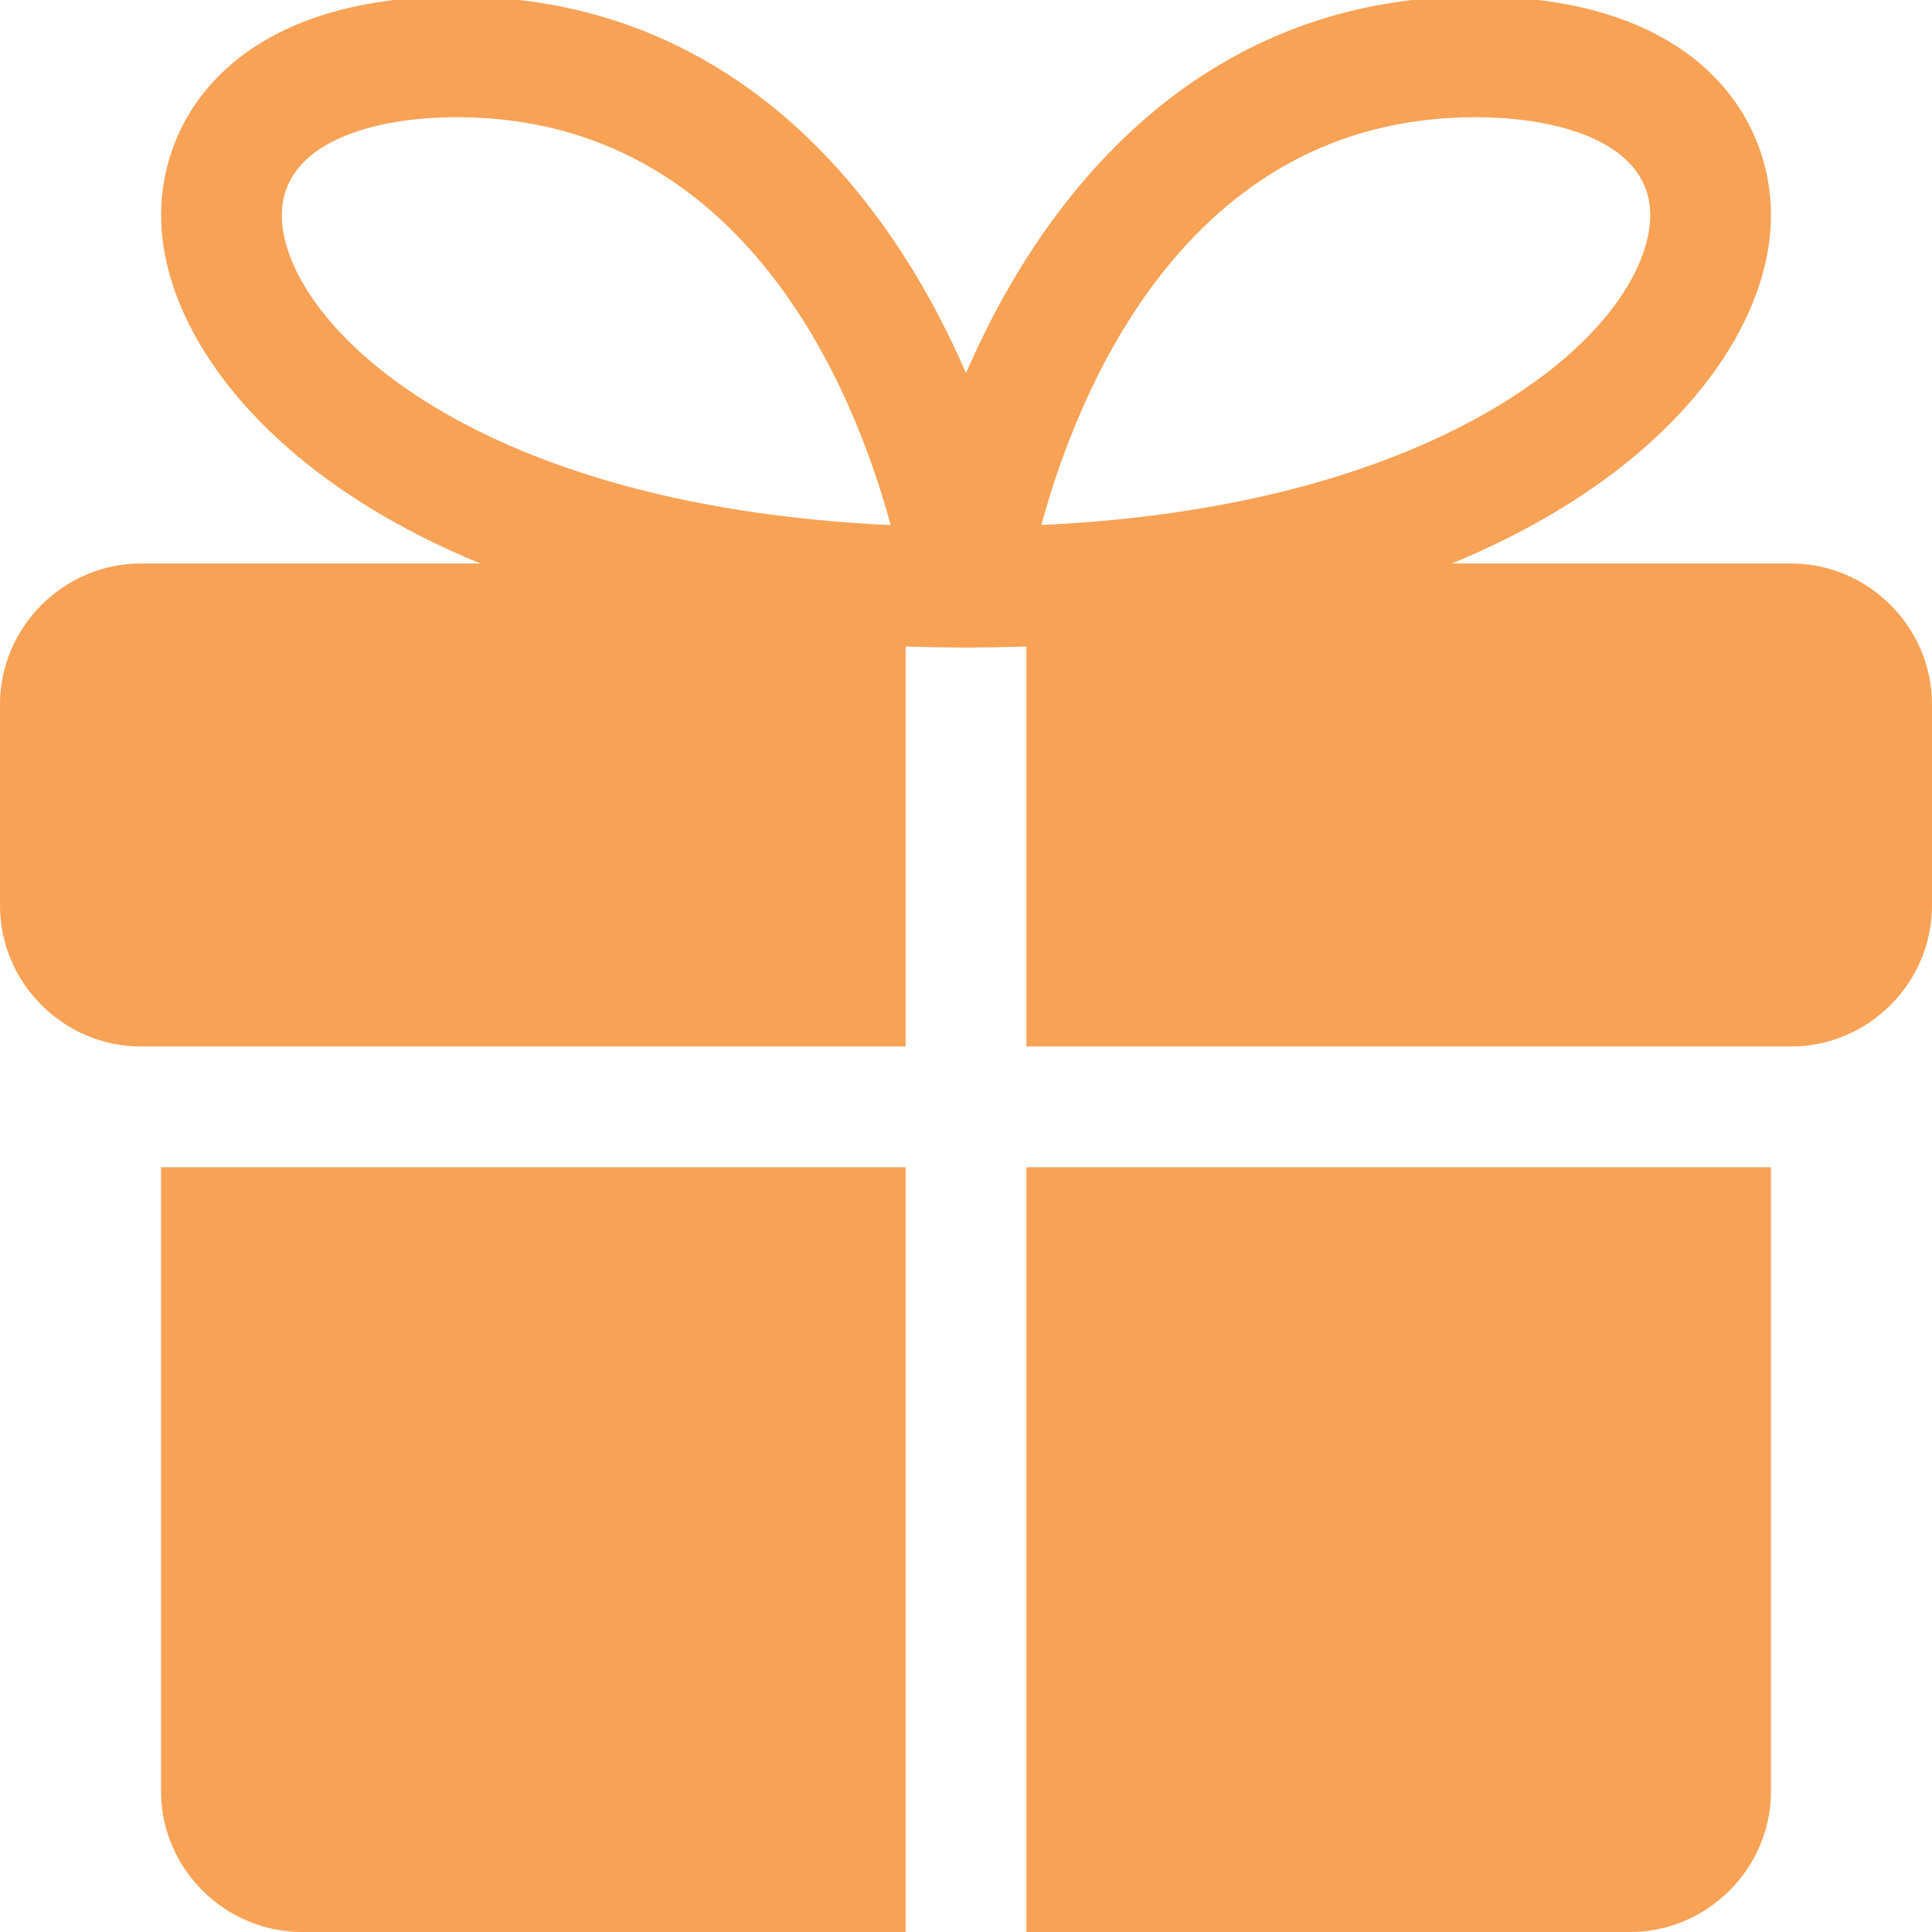
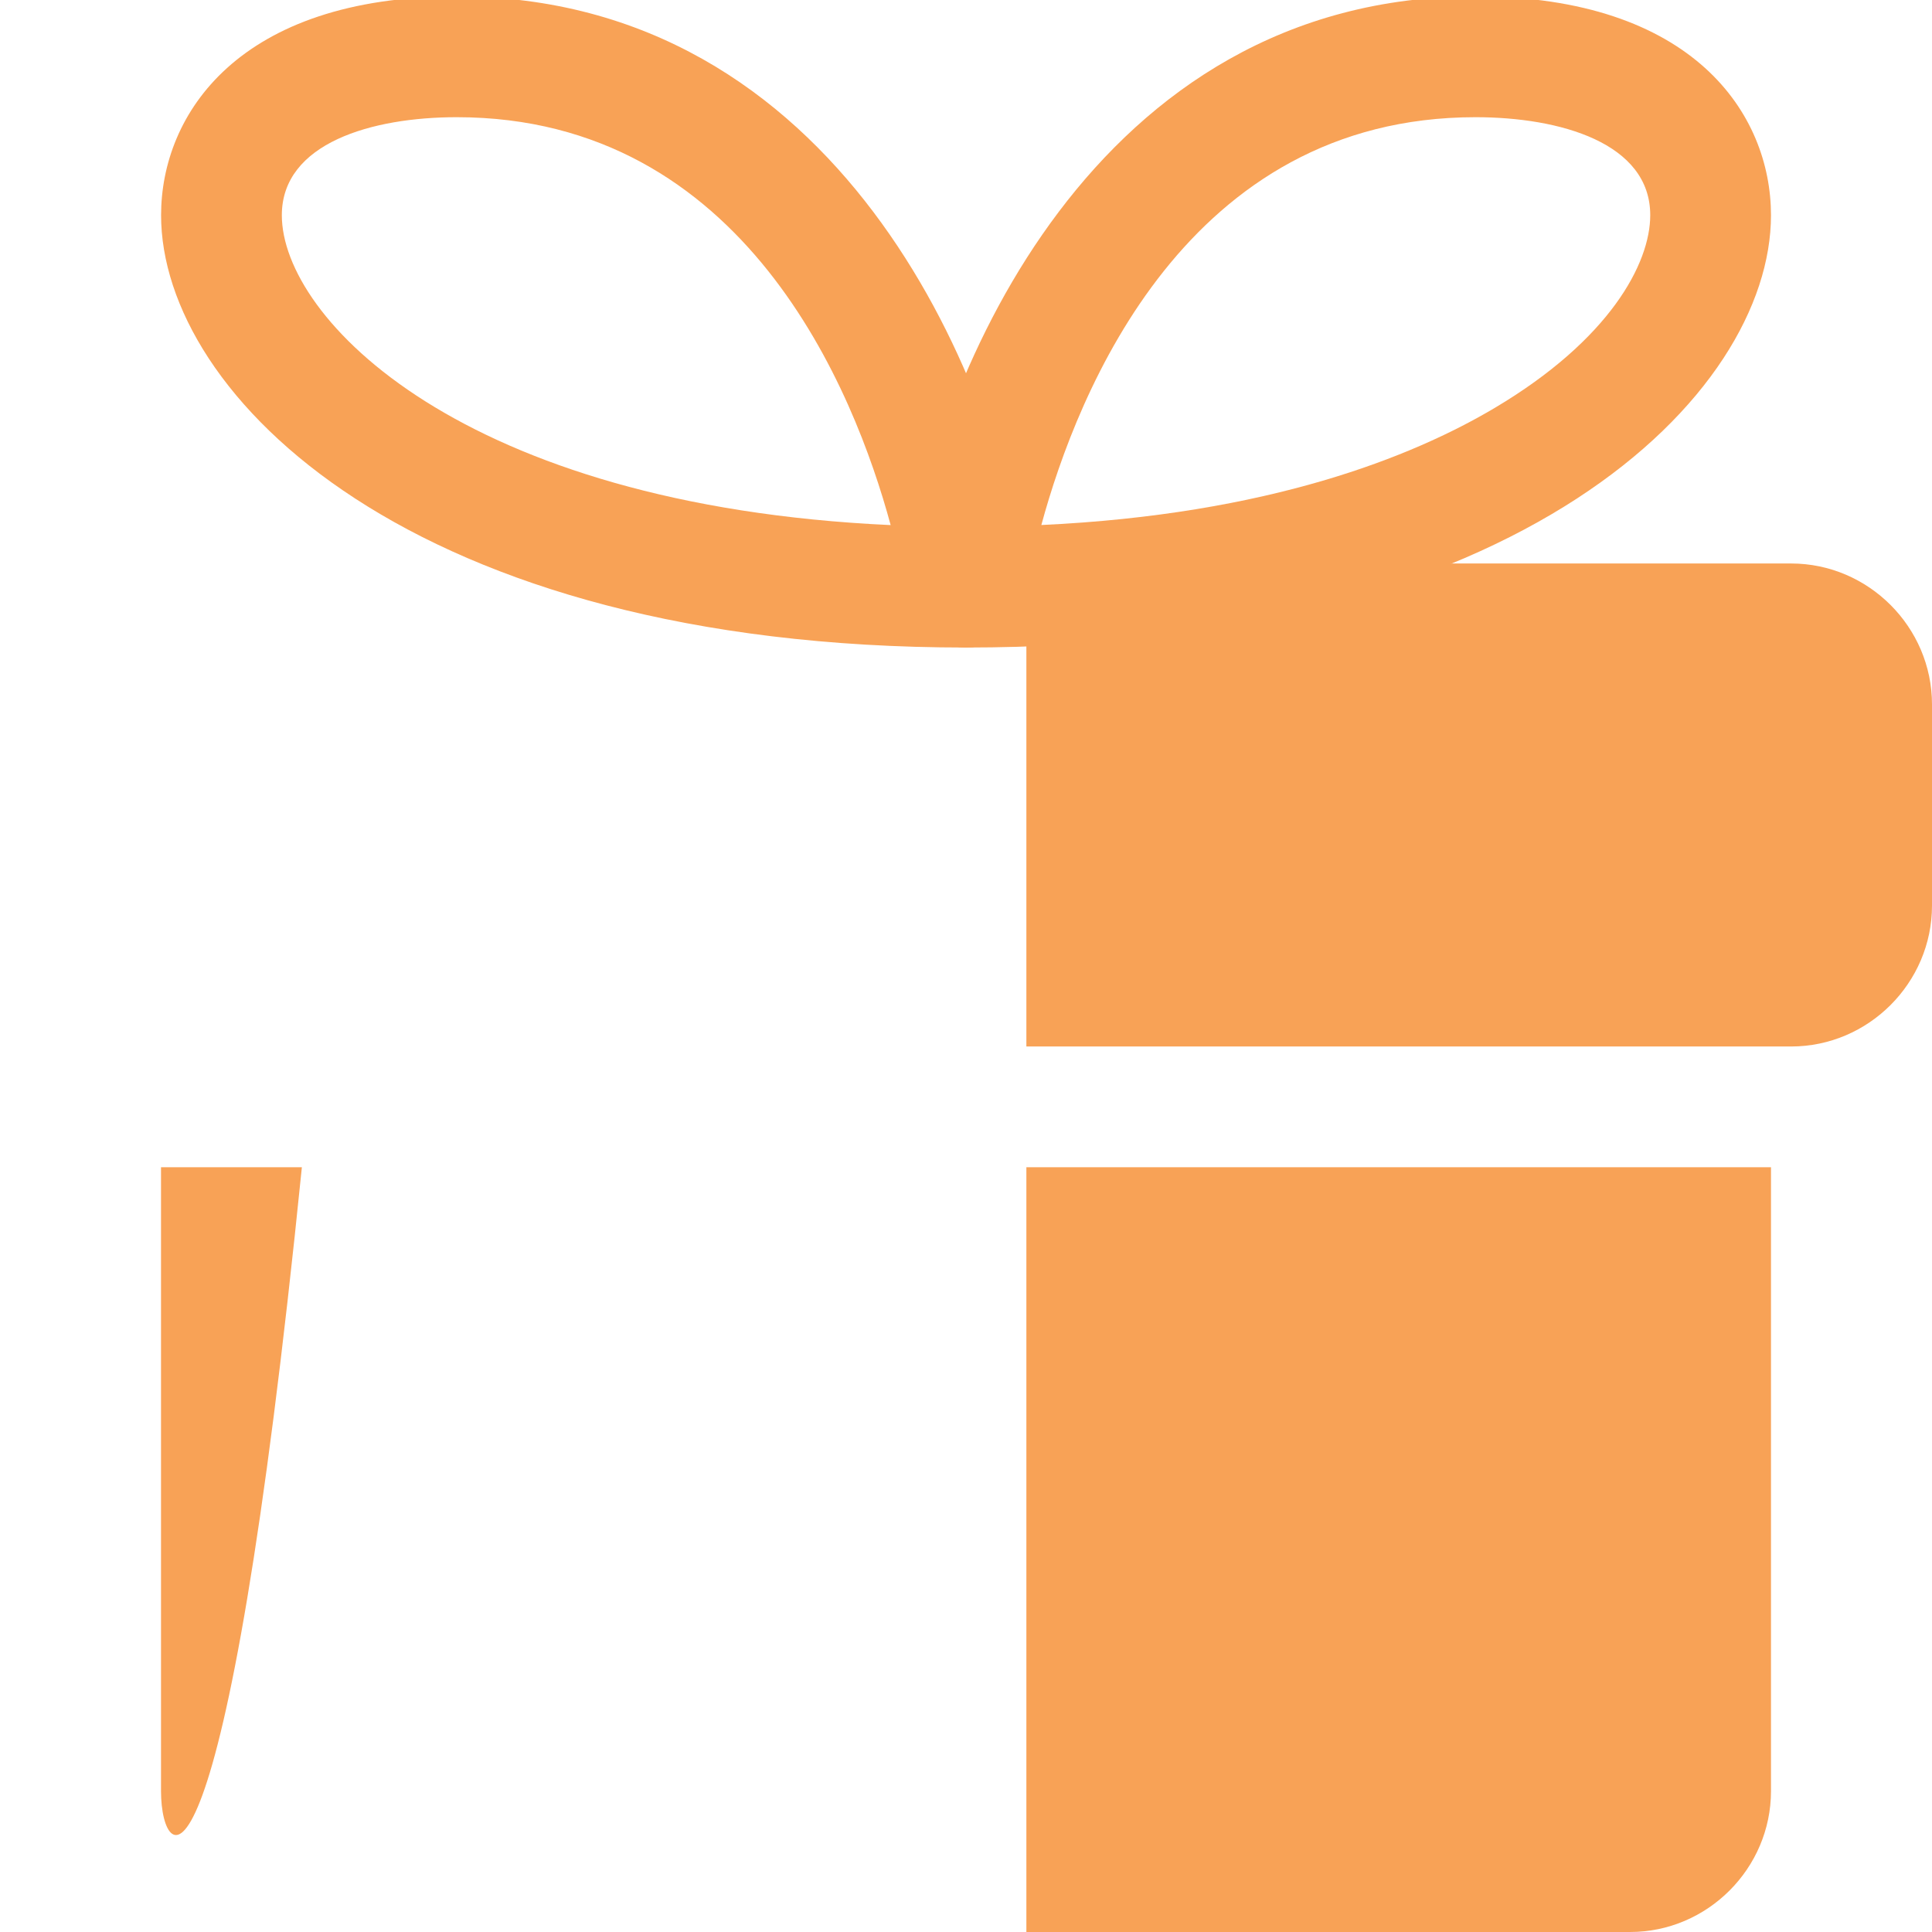
<svg xmlns="http://www.w3.org/2000/svg" width="56" height="56" viewBox="0 0 56 56" fill="none">
  <g clip-path="url(#clip0_2501_51847)">
-     <path d="M4.667 33.833H26.25V56H8.75C6.51 56 4.667 54.157 4.667 51.917V33.833Z" fill="#F8A256" />
+     <path d="M4.667 33.833H26.25H8.75C6.51 56 4.667 54.157 4.667 51.917V33.833Z" fill="#F8A256" />
    <path d="M51.333 33.833V51.917C51.333 54.157 49.49 56 47.25 56H29.75V33.833H51.333Z" fill="#F8A256" />
-     <path d="M0 20.417V26.25C0 28.49 1.843 30.333 4.083 30.333H4.667H26.25V26.833V16.333H4.083C1.843 16.333 0 18.177 0 20.417Z" fill="#F8A256" />
    <path d="M51.917 16.333H29.75V26.833V30.333H51.333H51.917C54.157 30.333 56 28.49 56 26.25V20.417C56 18.177 54.157 16.333 51.917 16.333Z" fill="#F8A256" />
    <path d="M28 18.769C27.491 18.769 27.006 18.548 26.677 18.163C26.343 17.778 26.196 17.267 26.269 16.763C27.132 10.929 31.689 -0.105 42.768 -0.105C49.091 -0.103 51.333 3.313 51.333 6.239C51.333 11.44 44.093 18.769 28 18.769ZM42.768 3.397C34.41 3.397 31.236 11.342 30.184 15.218C36.778 14.91 40.936 13.242 43.33 11.821C46.65 9.849 47.833 7.644 47.833 6.237C47.833 4.142 45.218 3.397 42.768 3.397Z" fill="#F8A256" />
    <path d="M28.002 18.769C11.909 18.769 4.669 11.44 4.669 6.239C4.669 3.313 6.914 -0.103 13.237 -0.103C24.313 -0.103 28.87 10.932 29.734 16.765C29.806 17.269 29.659 17.78 29.325 18.165C28.996 18.548 28.511 18.769 28.002 18.769ZM13.237 3.397C10.787 3.397 8.169 4.144 8.169 6.239C8.169 9.219 13.379 14.649 25.816 15.22C24.766 11.342 21.593 3.397 13.237 3.397Z" fill="#F8A256" />
  </g>
  <defs>
    <clipPath id="clip0_2501_51847">
      <rect width="56" height="56" fill="white" />
    </clipPath>
  </defs>
</svg>